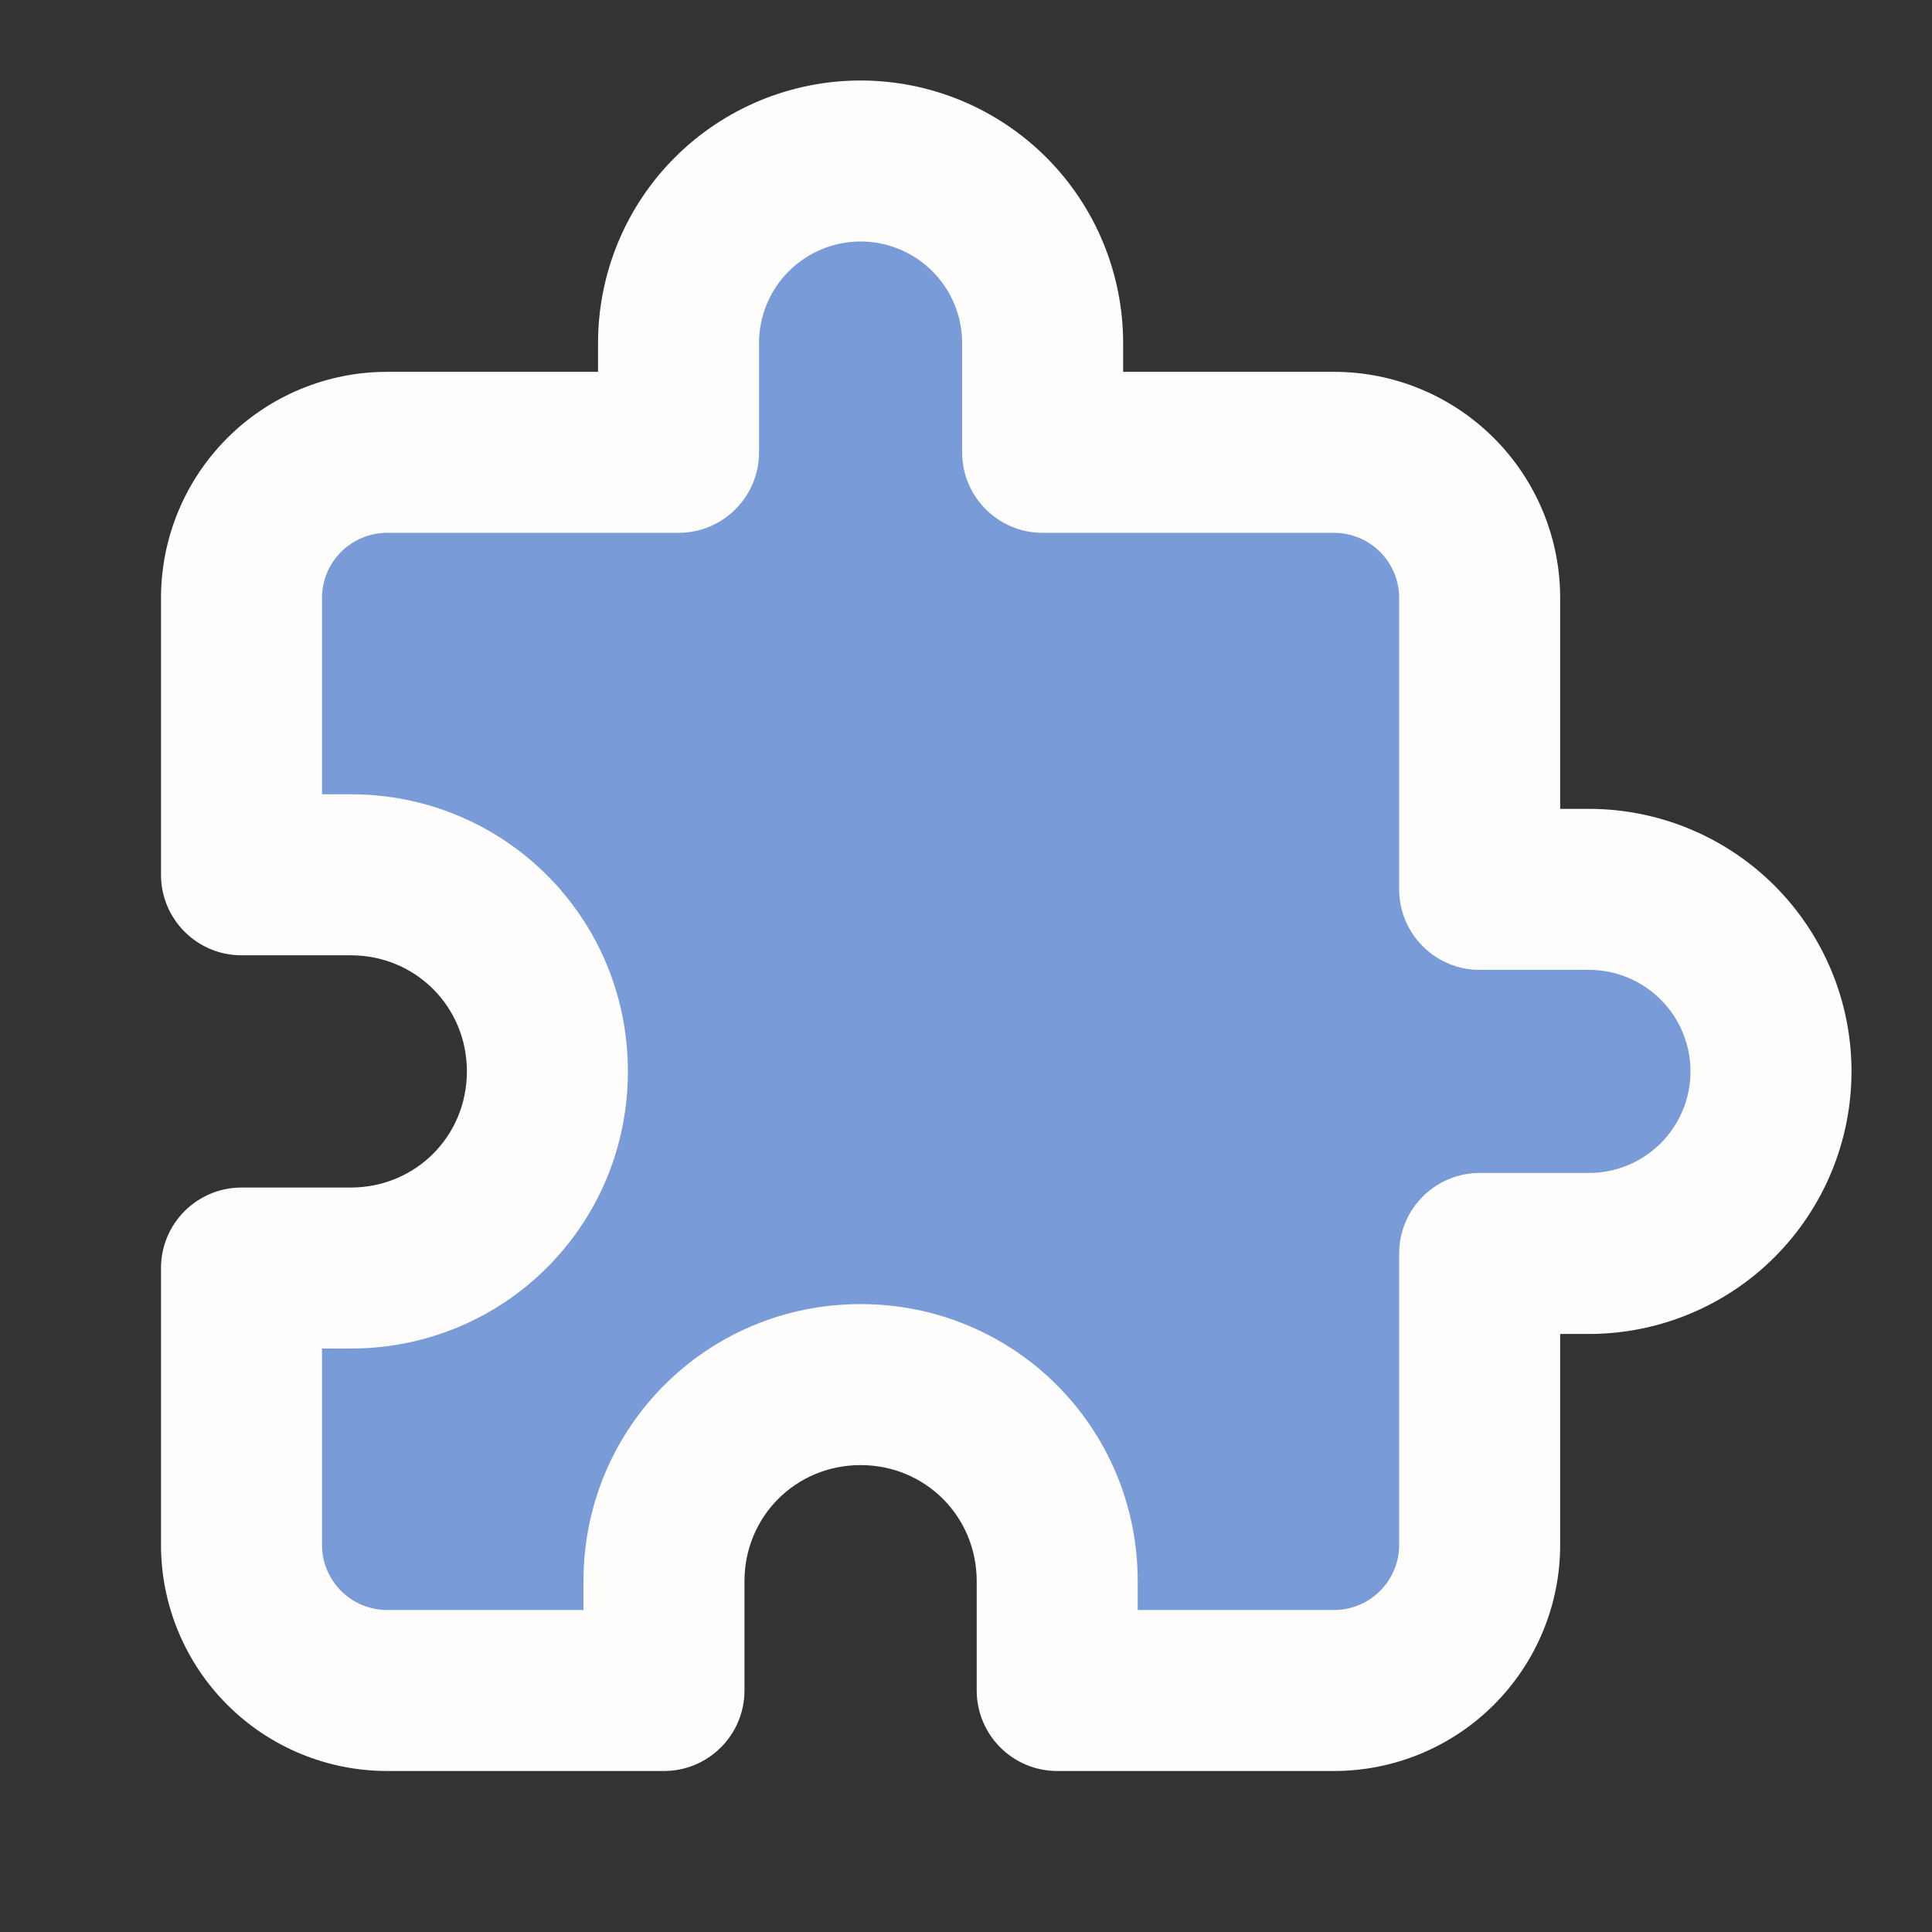
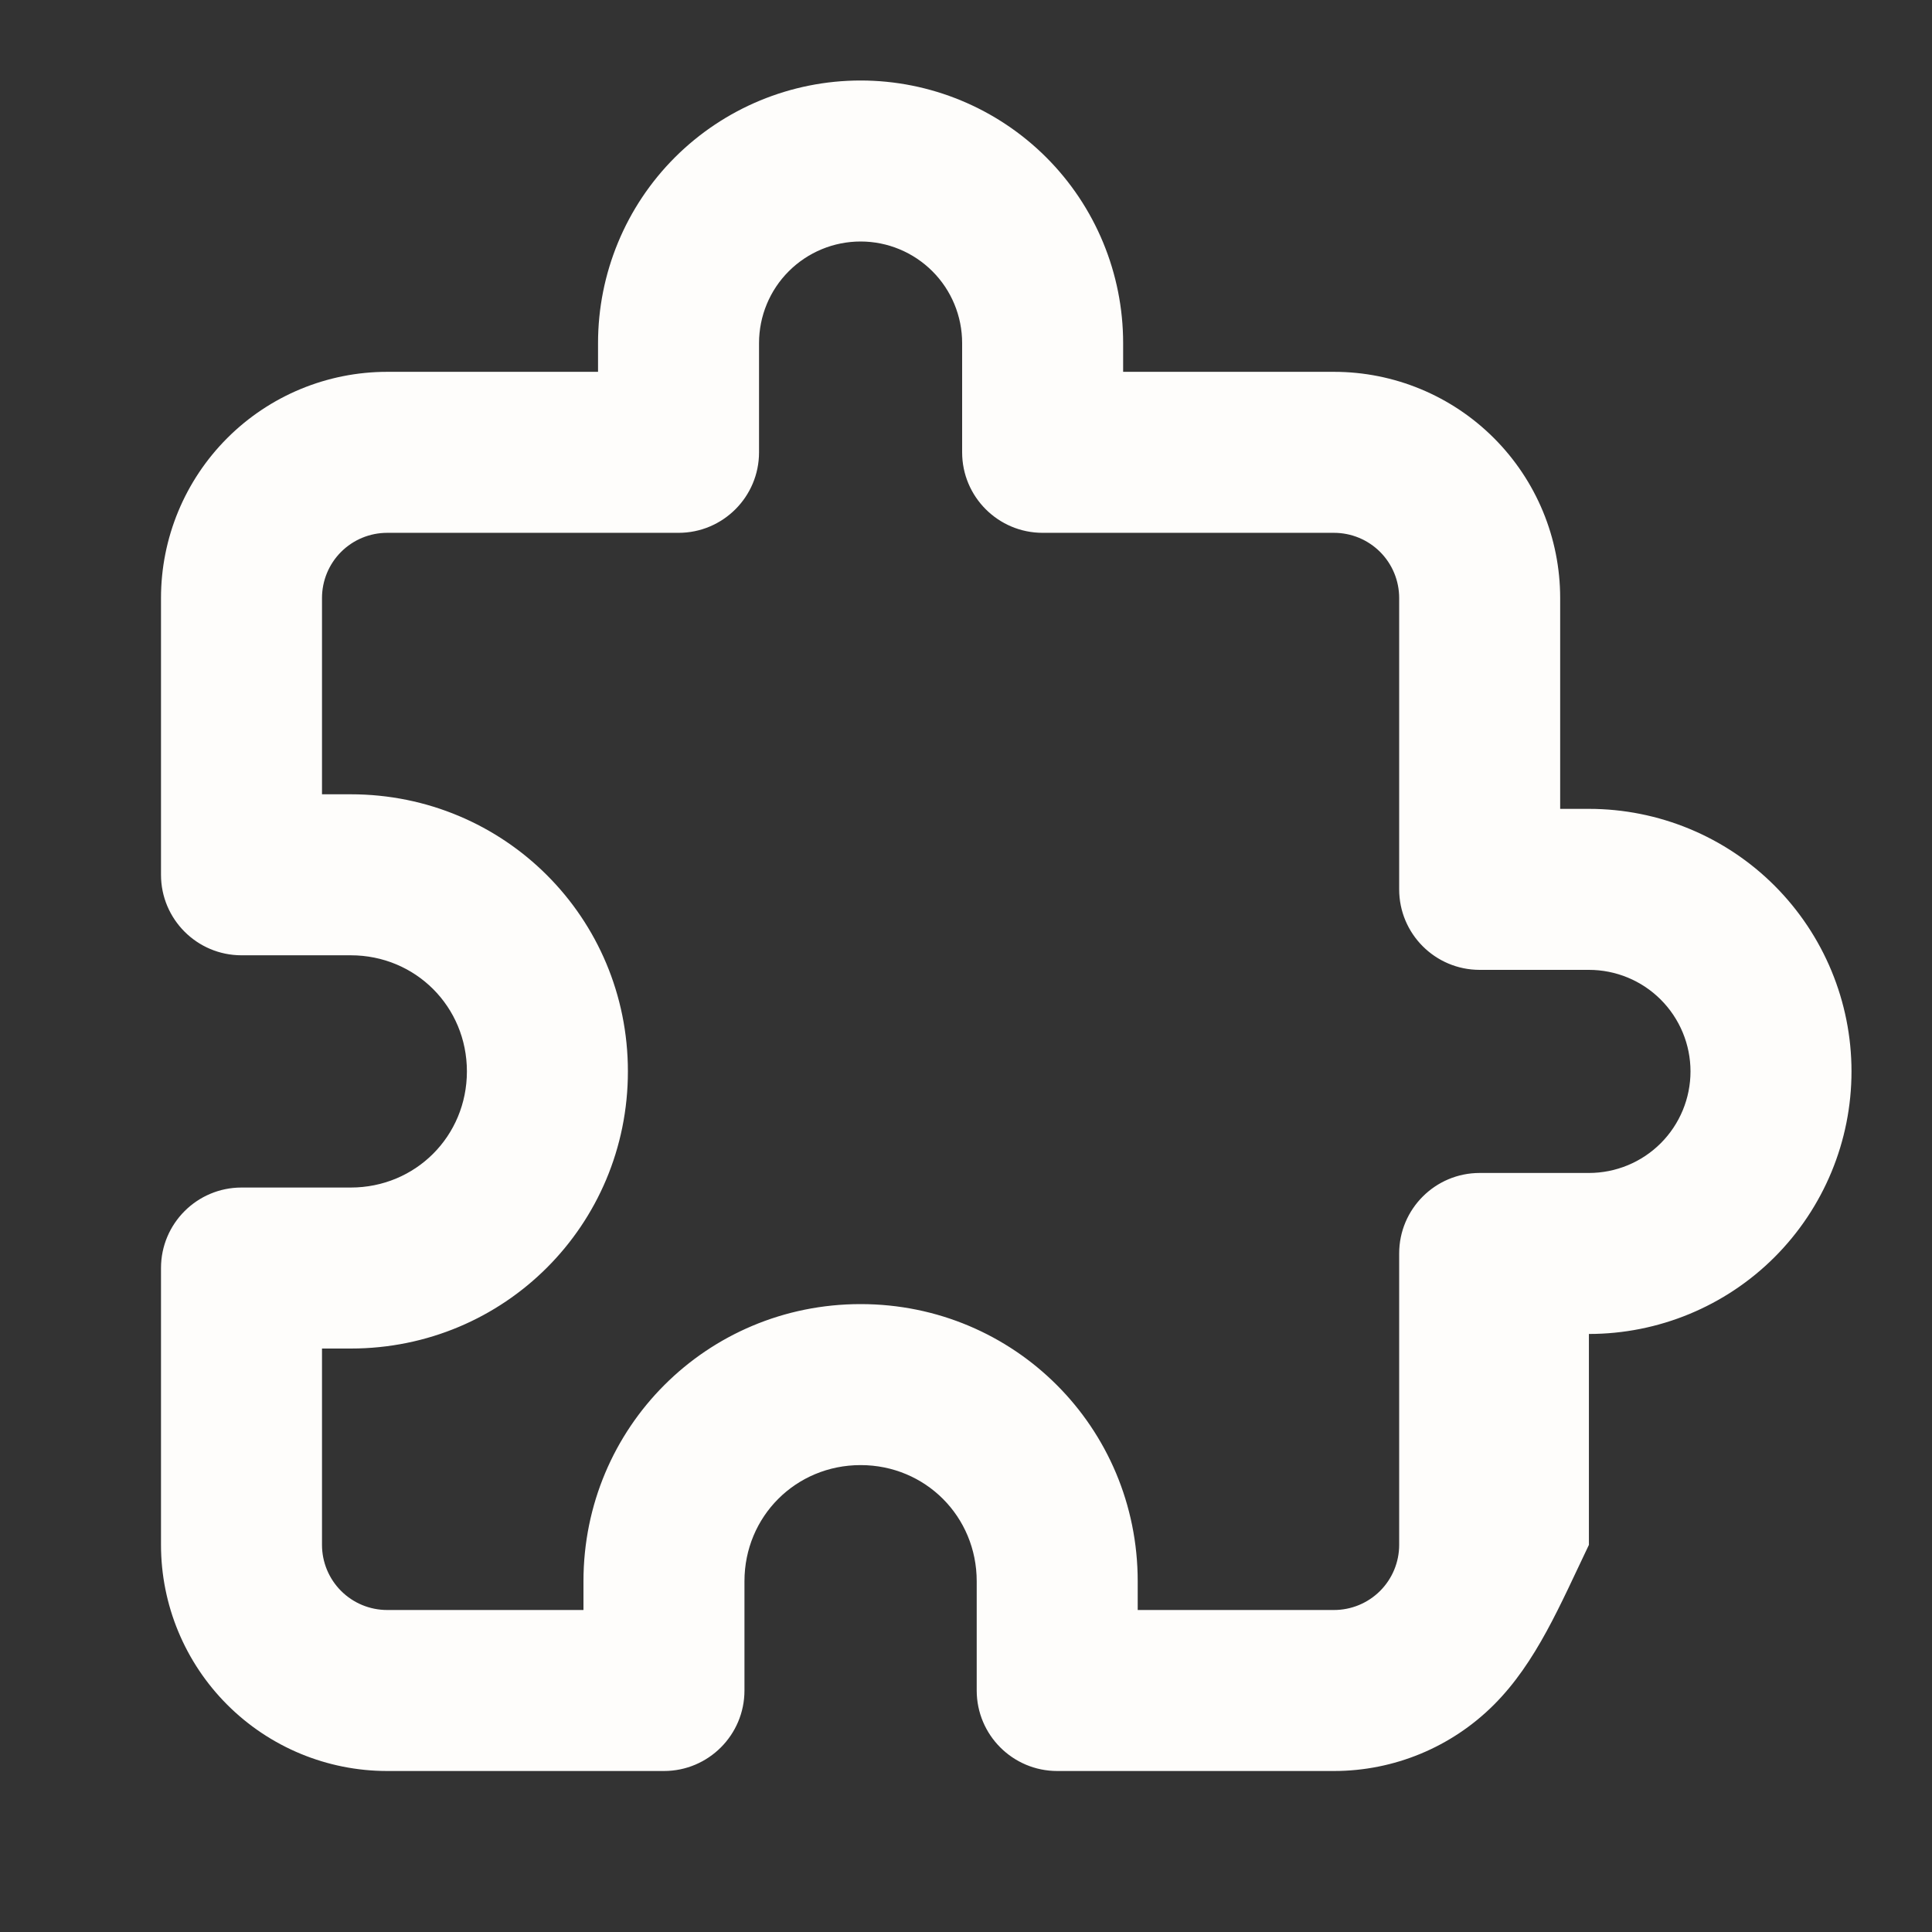
<svg xmlns="http://www.w3.org/2000/svg" width="24" height="24" viewBox="0 0 24 24" fill="none">
  <rect x="0" y="0" width="24" height="24" fill="#333333" stroke="none" />
-   <path d="M19.738 11.048H18.381V7.429C18.381 6.949 18.19 6.488 17.851 6.149C17.512 5.81 17.051 5.619 16.571 5.619H12.952V4.262C12.952 3.662 12.714 3.087 12.29 2.663C11.866 2.238 11.29 2 10.691 2C10.091 2 9.515 2.238 9.091 2.663C8.667 3.087 8.429 3.662 8.429 4.262V5.619H4.81C4.33 5.619 3.869 5.81 3.53 6.149C3.191 6.488 3 6.949 3 7.429V10.867H4.357C5.714 10.867 6.8 11.952 6.8 13.309C6.8 14.667 5.714 15.752 4.357 15.752H3V19.191C3 19.67 3.191 20.131 3.53 20.47C3.869 20.809 4.33 21 4.81 21H8.248V19.643C8.248 18.286 9.333 17.2 10.691 17.2C12.048 17.2 13.133 18.286 13.133 19.643V21H16.571C17.051 21 17.512 20.809 17.851 20.47C18.19 20.131 18.381 19.67 18.381 19.191V15.571H19.738C20.338 15.571 20.913 15.333 21.337 14.909C21.762 14.485 22 13.909 22 13.309C22 12.71 21.762 12.134 21.337 11.71C20.913 11.286 20.338 11.048 19.738 11.048Z" fill="#799BD8" />
-   <path fill-rule="evenodd" clip-rule="evenodd" d="M8.384 1.955C8.996 1.344 9.825 1 10.691 1C11.556 1 12.385 1.344 12.997 1.955C13.609 2.567 13.952 3.397 13.952 4.262V4.619H16.571C17.317 4.619 18.031 4.915 18.558 5.442C19.085 5.969 19.381 6.683 19.381 7.429V10.048H19.738C20.603 10.048 21.433 10.391 22.045 11.003C22.656 11.615 23 12.444 23 13.309C23 14.175 22.656 15.004 22.045 15.616C21.433 16.228 20.603 16.571 19.738 16.571H19.381V19.191C19.381 19.936 19.085 20.65 18.558 21.177C18.031 21.704 17.317 22 16.571 22H13.133C12.581 22 12.133 21.552 12.133 21V19.643C12.133 18.838 11.495 18.2 10.691 18.2C9.886 18.2 9.248 18.838 9.248 19.643V21C9.248 21.552 8.8 22 8.248 22H4.81C4.064 22 3.35 21.704 2.823 21.177C2.296 20.65 2 19.936 2 19.191V15.752C2 15.2 2.448 14.752 3 14.752H4.357C5.162 14.752 5.8 14.114 5.8 13.309C5.8 12.505 5.162 11.867 4.357 11.867H3C2.448 11.867 2 11.419 2 10.867V7.429C2 6.683 2.296 5.969 2.823 5.442C3.35 4.915 4.064 4.619 4.81 4.619H7.429V4.262C7.429 3.397 7.772 2.567 8.384 1.955ZM10.691 3C10.356 3 10.035 3.133 9.798 3.37C9.562 3.606 9.429 3.927 9.429 4.262V5.619C9.429 6.171 8.981 6.619 8.429 6.619H4.81C4.595 6.619 4.389 6.704 4.237 6.856C4.085 7.008 4 7.214 4 7.429V9.867H4.357C6.267 9.867 7.8 11.4 7.8 13.309C7.8 15.219 6.267 16.752 4.357 16.752H4V19.191C4 19.405 4.085 19.611 4.237 19.763C4.389 19.915 4.595 20 4.81 20H7.248V19.643C7.248 17.733 8.781 16.2 10.691 16.2C12.6 16.2 14.133 17.733 14.133 19.643V20H16.571C16.786 20 16.992 19.915 17.144 19.763C17.296 19.611 17.381 19.405 17.381 19.191V15.571C17.381 15.019 17.829 14.571 18.381 14.571H19.738C20.073 14.571 20.394 14.438 20.63 14.202C20.867 13.965 21 13.644 21 13.309C21 12.975 20.867 12.654 20.63 12.417C20.394 12.181 20.073 12.048 19.738 12.048H18.381C17.829 12.048 17.381 11.6 17.381 11.048V7.429C17.381 7.214 17.296 7.008 17.144 6.856C16.992 6.704 16.786 6.619 16.571 6.619H12.952C12.4 6.619 11.952 6.171 11.952 5.619V4.262C11.952 3.927 11.819 3.606 11.583 3.37C11.346 3.133 11.025 3 10.691 3Z" fill="#FEFDFB" />
+   <path fill-rule="evenodd" clip-rule="evenodd" d="M8.384 1.955C8.996 1.344 9.825 1 10.691 1C11.556 1 12.385 1.344 12.997 1.955C13.609 2.567 13.952 3.397 13.952 4.262V4.619H16.571C17.317 4.619 18.031 4.915 18.558 5.442C19.085 5.969 19.381 6.683 19.381 7.429V10.048H19.738C20.603 10.048 21.433 10.391 22.045 11.003C22.656 11.615 23 12.444 23 13.309C23 14.175 22.656 15.004 22.045 15.616C21.433 16.228 20.603 16.571 19.738 16.571V19.191C19.381 19.936 19.085 20.65 18.558 21.177C18.031 21.704 17.317 22 16.571 22H13.133C12.581 22 12.133 21.552 12.133 21V19.643C12.133 18.838 11.495 18.2 10.691 18.2C9.886 18.2 9.248 18.838 9.248 19.643V21C9.248 21.552 8.8 22 8.248 22H4.81C4.064 22 3.35 21.704 2.823 21.177C2.296 20.65 2 19.936 2 19.191V15.752C2 15.2 2.448 14.752 3 14.752H4.357C5.162 14.752 5.8 14.114 5.8 13.309C5.8 12.505 5.162 11.867 4.357 11.867H3C2.448 11.867 2 11.419 2 10.867V7.429C2 6.683 2.296 5.969 2.823 5.442C3.35 4.915 4.064 4.619 4.81 4.619H7.429V4.262C7.429 3.397 7.772 2.567 8.384 1.955ZM10.691 3C10.356 3 10.035 3.133 9.798 3.37C9.562 3.606 9.429 3.927 9.429 4.262V5.619C9.429 6.171 8.981 6.619 8.429 6.619H4.81C4.595 6.619 4.389 6.704 4.237 6.856C4.085 7.008 4 7.214 4 7.429V9.867H4.357C6.267 9.867 7.8 11.4 7.8 13.309C7.8 15.219 6.267 16.752 4.357 16.752H4V19.191C4 19.405 4.085 19.611 4.237 19.763C4.389 19.915 4.595 20 4.81 20H7.248V19.643C7.248 17.733 8.781 16.2 10.691 16.2C12.6 16.2 14.133 17.733 14.133 19.643V20H16.571C16.786 20 16.992 19.915 17.144 19.763C17.296 19.611 17.381 19.405 17.381 19.191V15.571C17.381 15.019 17.829 14.571 18.381 14.571H19.738C20.073 14.571 20.394 14.438 20.63 14.202C20.867 13.965 21 13.644 21 13.309C21 12.975 20.867 12.654 20.63 12.417C20.394 12.181 20.073 12.048 19.738 12.048H18.381C17.829 12.048 17.381 11.6 17.381 11.048V7.429C17.381 7.214 17.296 7.008 17.144 6.856C16.992 6.704 16.786 6.619 16.571 6.619H12.952C12.4 6.619 11.952 6.171 11.952 5.619V4.262C11.952 3.927 11.819 3.606 11.583 3.37C11.346 3.133 11.025 3 10.691 3Z" fill="#FEFDFB" />
</svg>